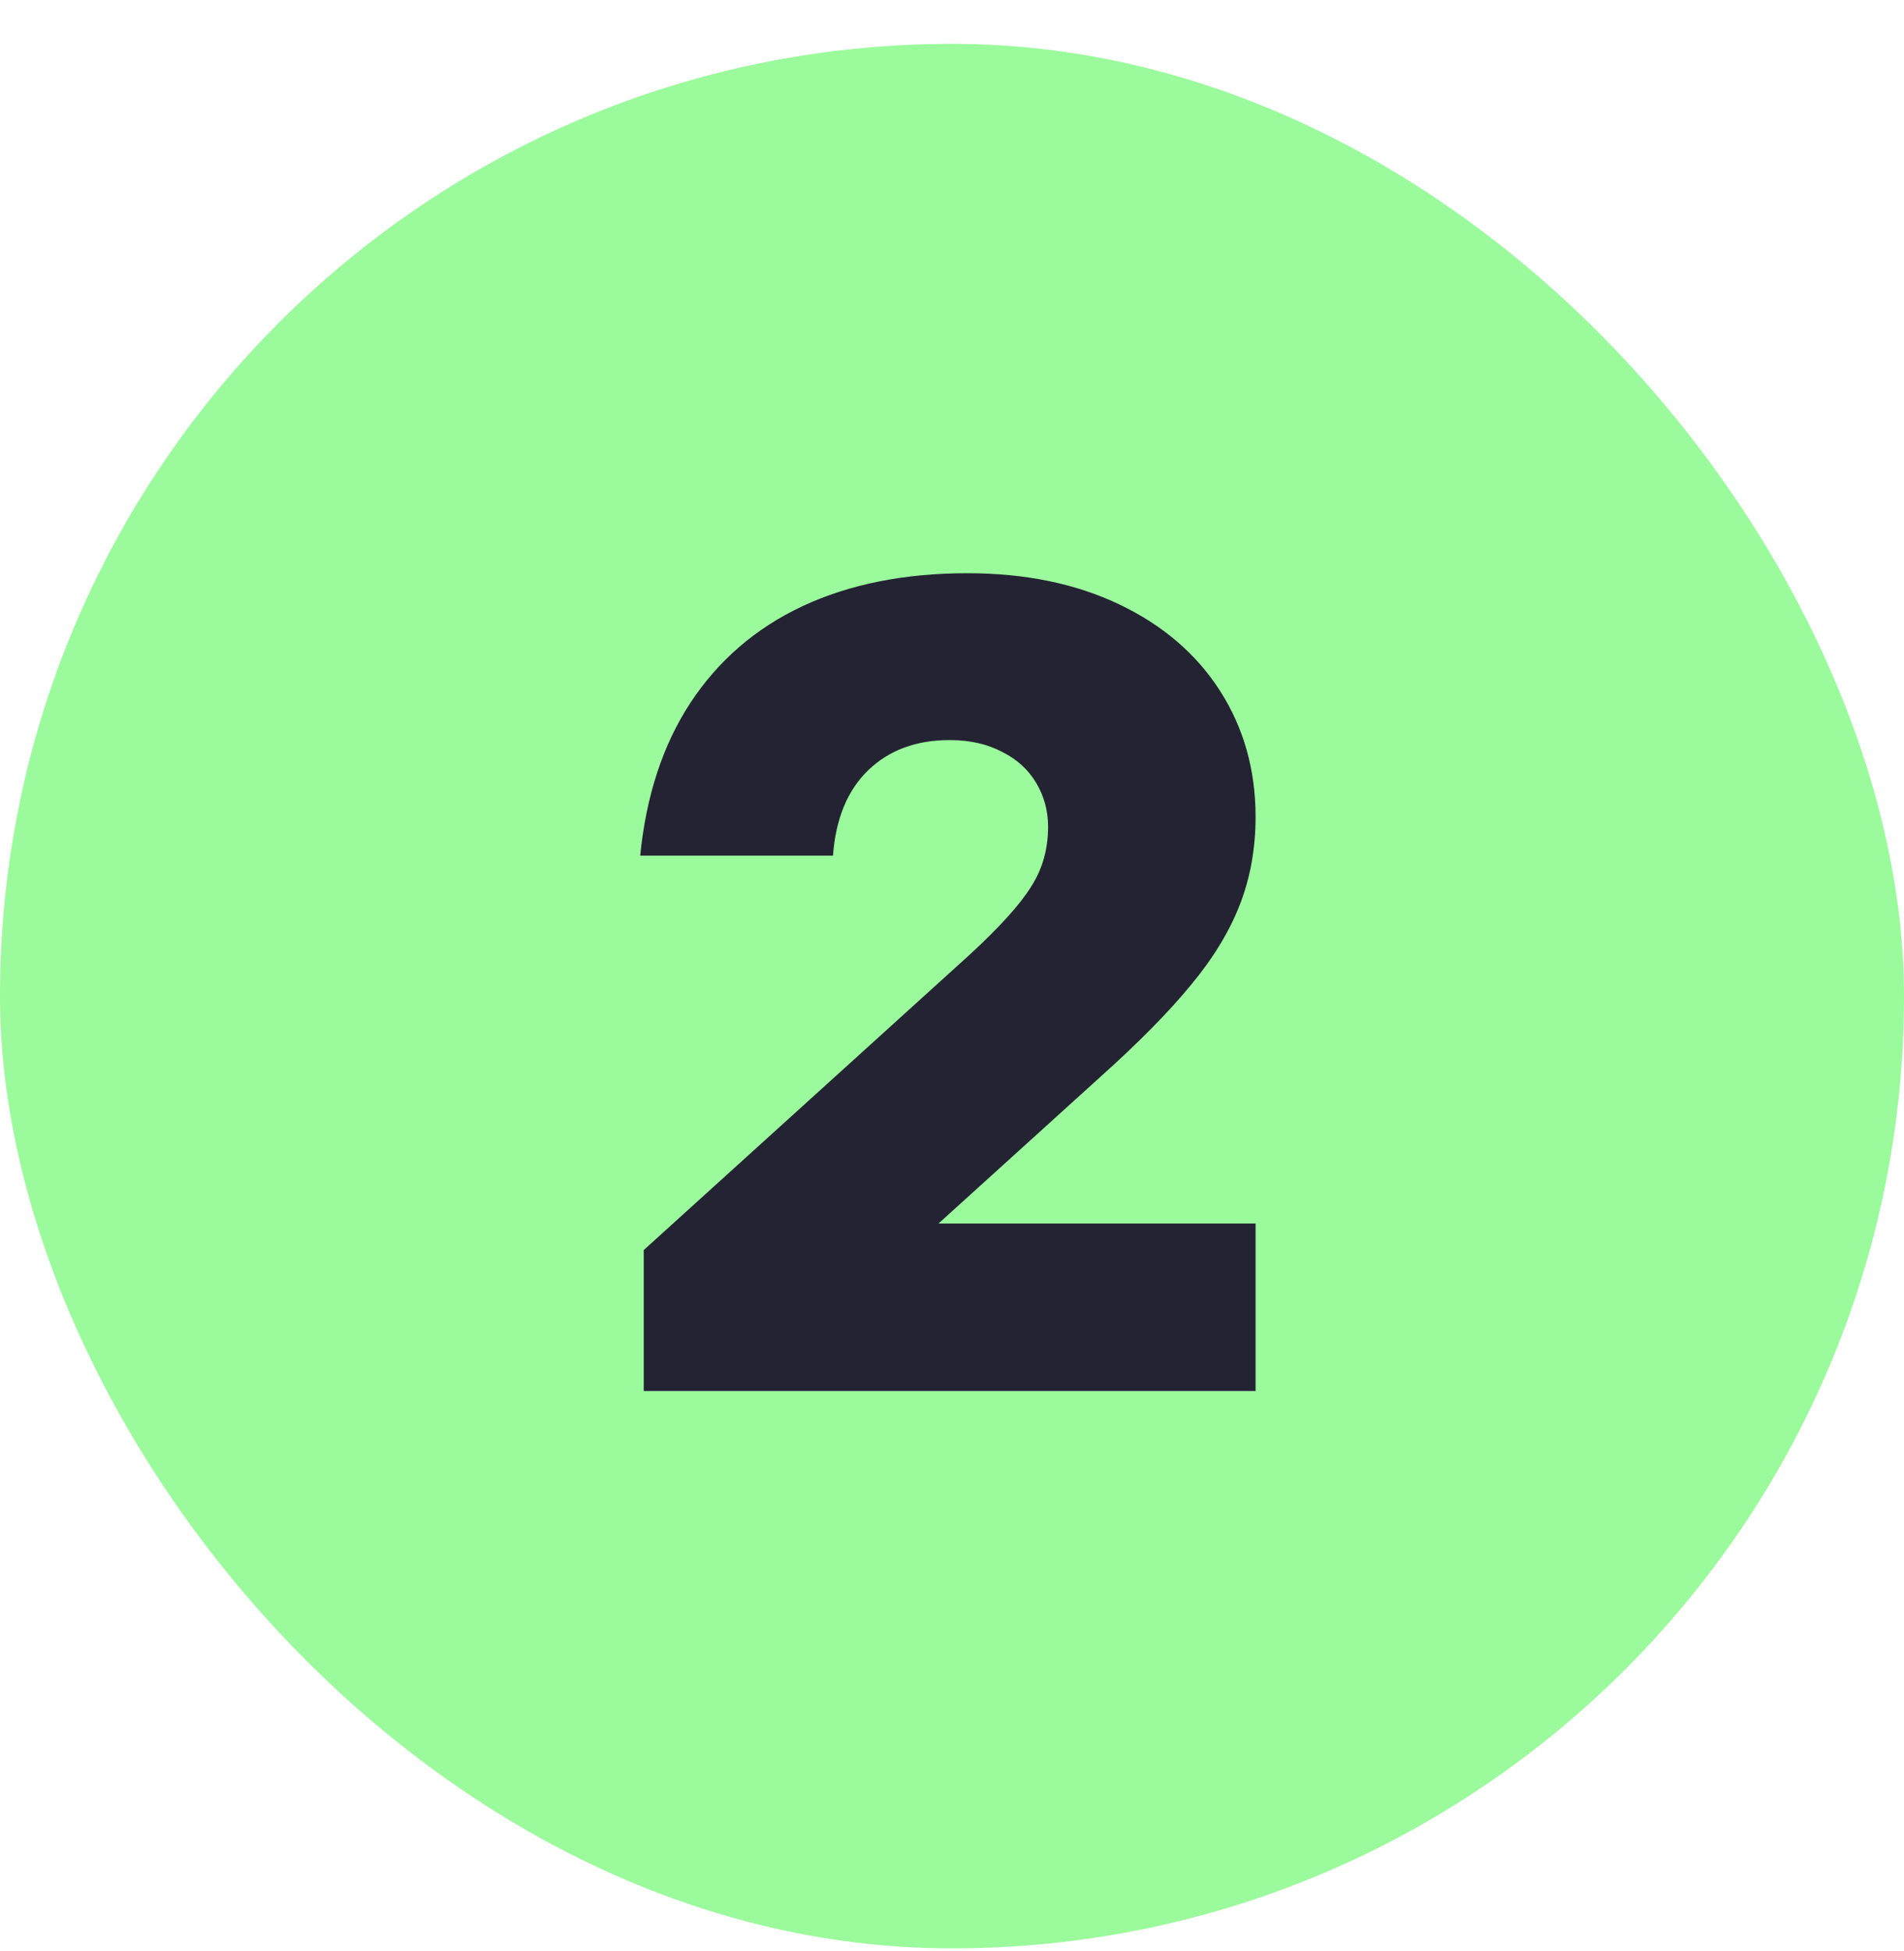
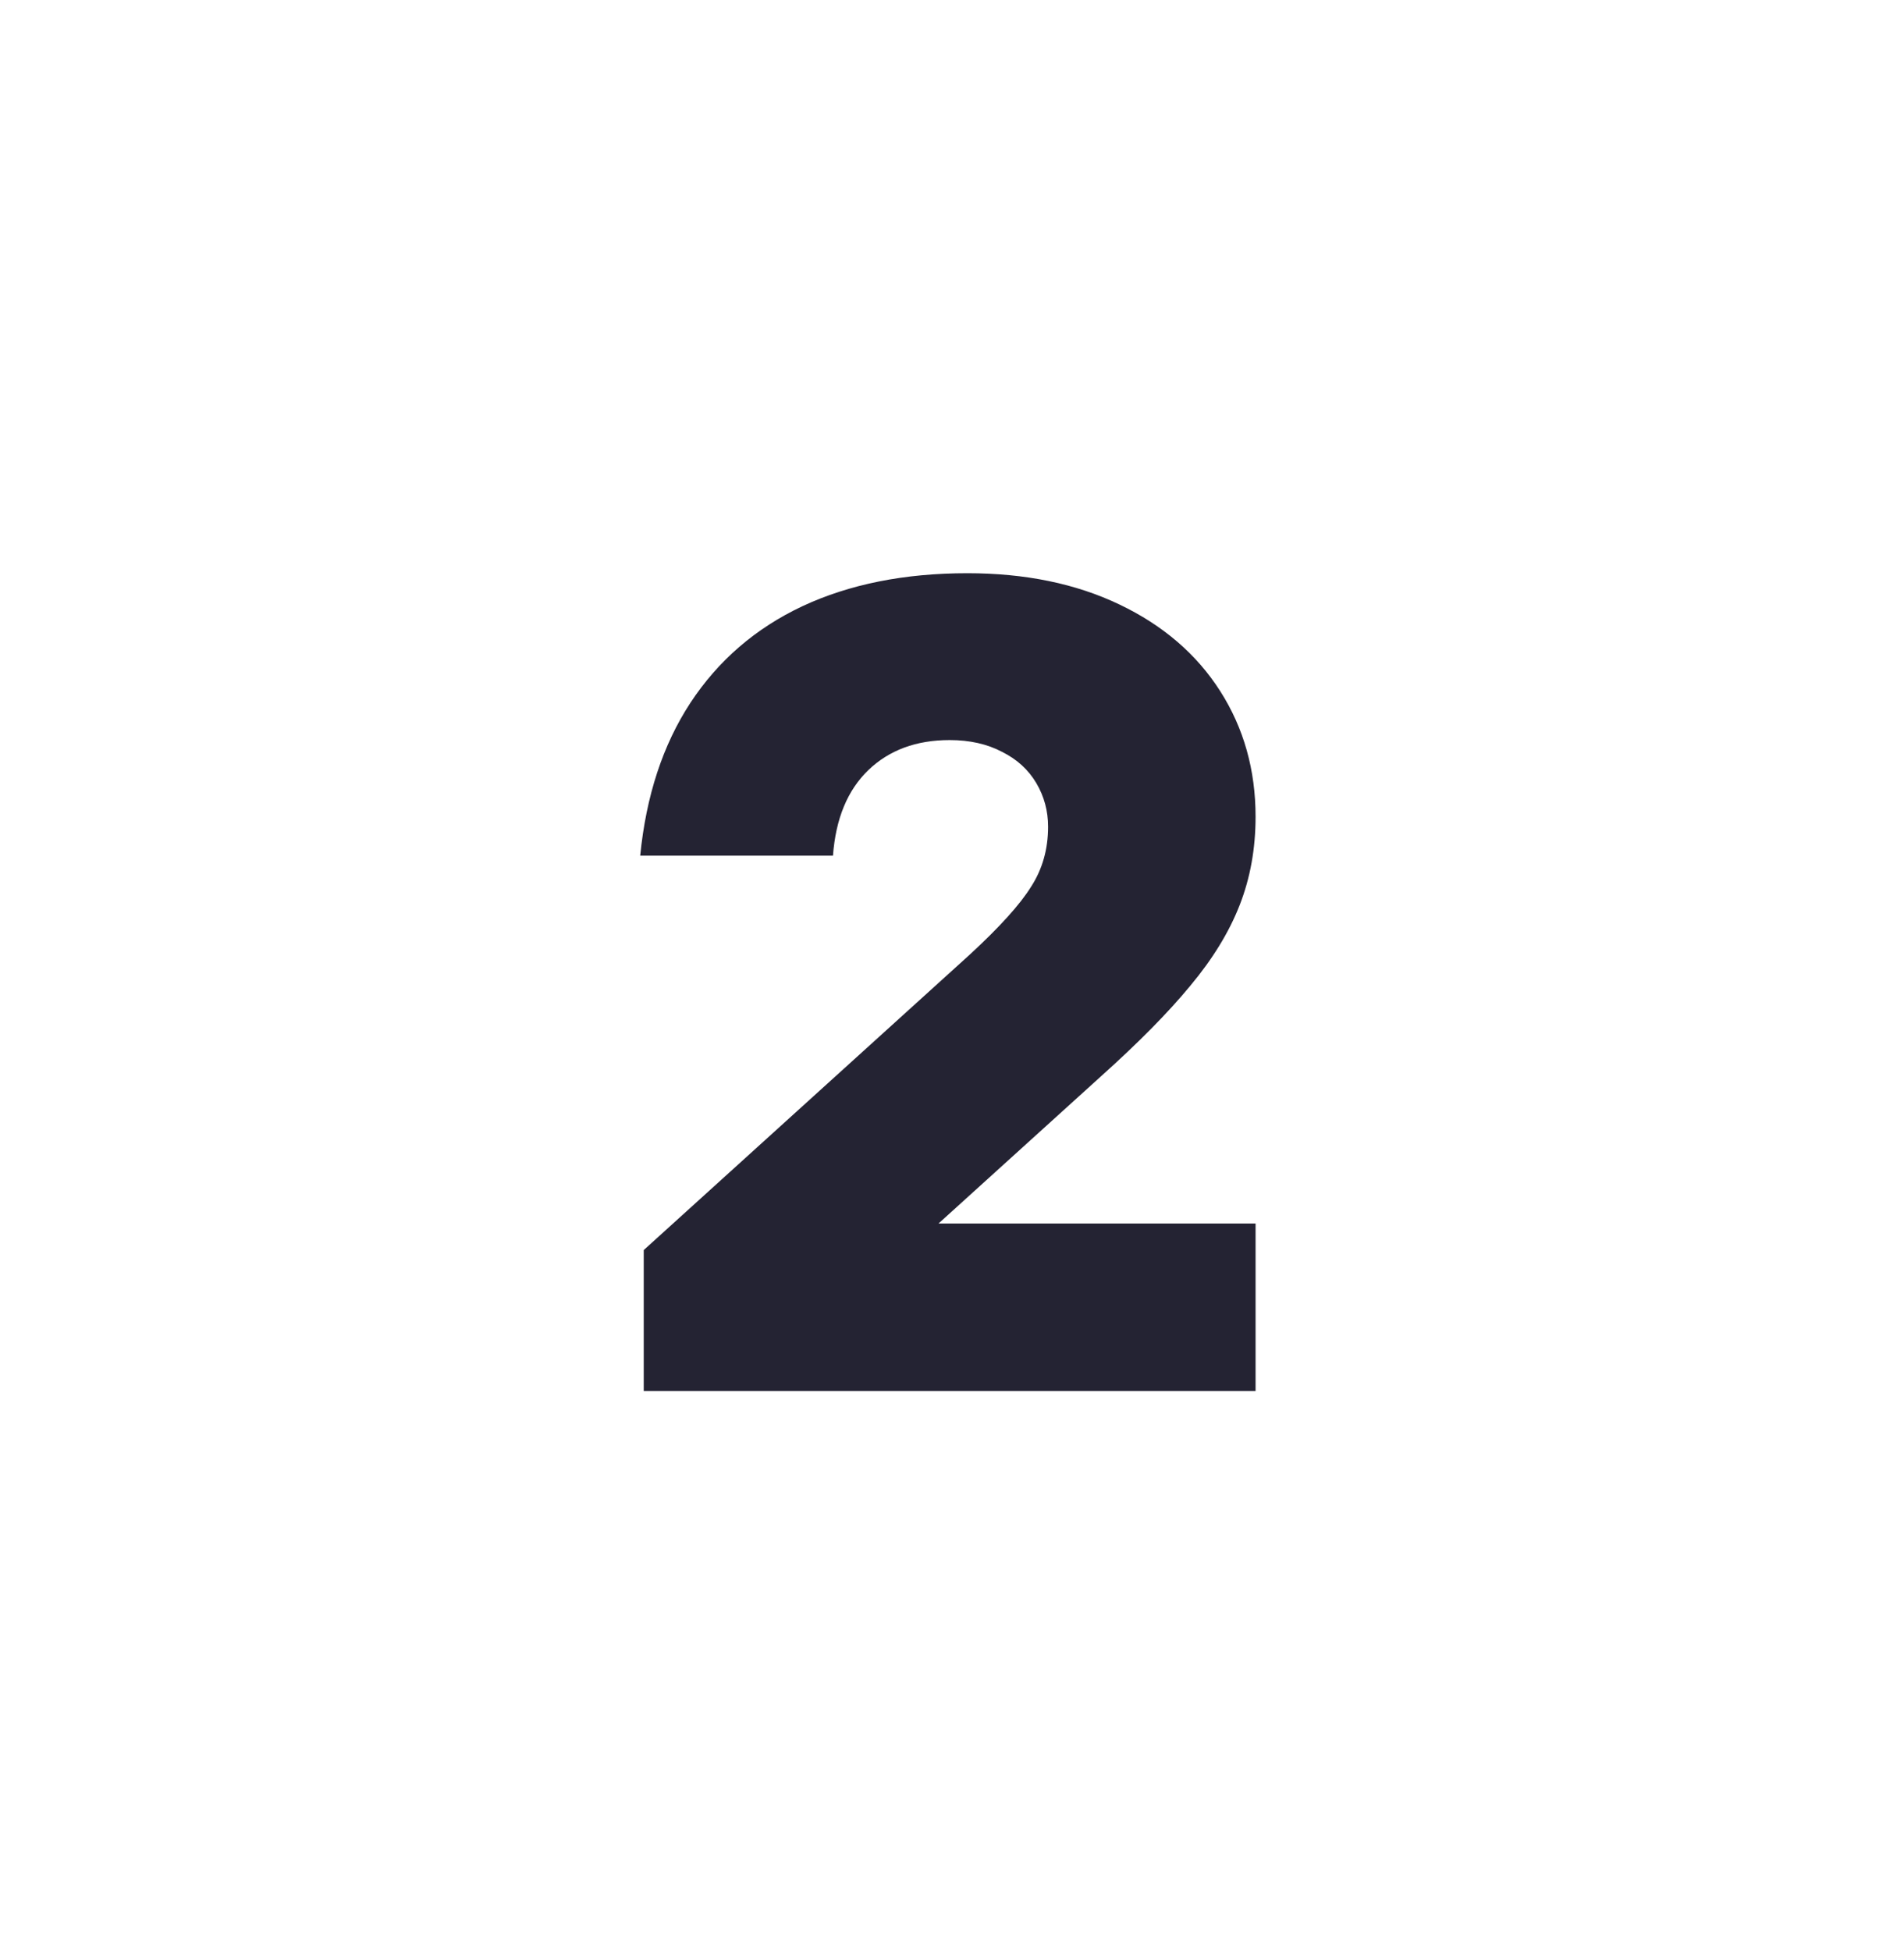
<svg xmlns="http://www.w3.org/2000/svg" width="41" height="42" viewBox="0 0 41 42" fill="none">
-   <rect y="0.944" width="41" height="41" rx="20.5" fill="#9BFA9C" />
  <path d="M13.862 26.911L20.881 20.552C21.524 19.96 21.964 19.473 22.201 19.092C22.447 18.712 22.569 18.28 22.569 17.798C22.569 17.459 22.485 17.146 22.316 16.859C22.146 16.571 21.901 16.347 21.579 16.186C21.258 16.017 20.881 15.932 20.45 15.932C19.73 15.932 19.147 16.148 18.698 16.579C18.25 17.011 17.996 17.624 17.937 18.42H13.786C13.913 17.134 14.273 16.038 14.865 15.133C15.466 14.219 16.27 13.525 17.277 13.051C18.292 12.577 19.477 12.34 20.831 12.34C22.074 12.34 23.166 12.564 24.105 13.013C25.044 13.461 25.768 14.083 26.276 14.879C26.783 15.674 27.037 16.575 27.037 17.582C27.037 18.267 26.923 18.902 26.694 19.486C26.466 20.07 26.11 20.649 25.628 21.225C25.154 21.8 24.515 22.447 23.712 23.167L20.209 26.34H27.037V29.944H13.862V26.911Z" fill="#242333" />
</svg>